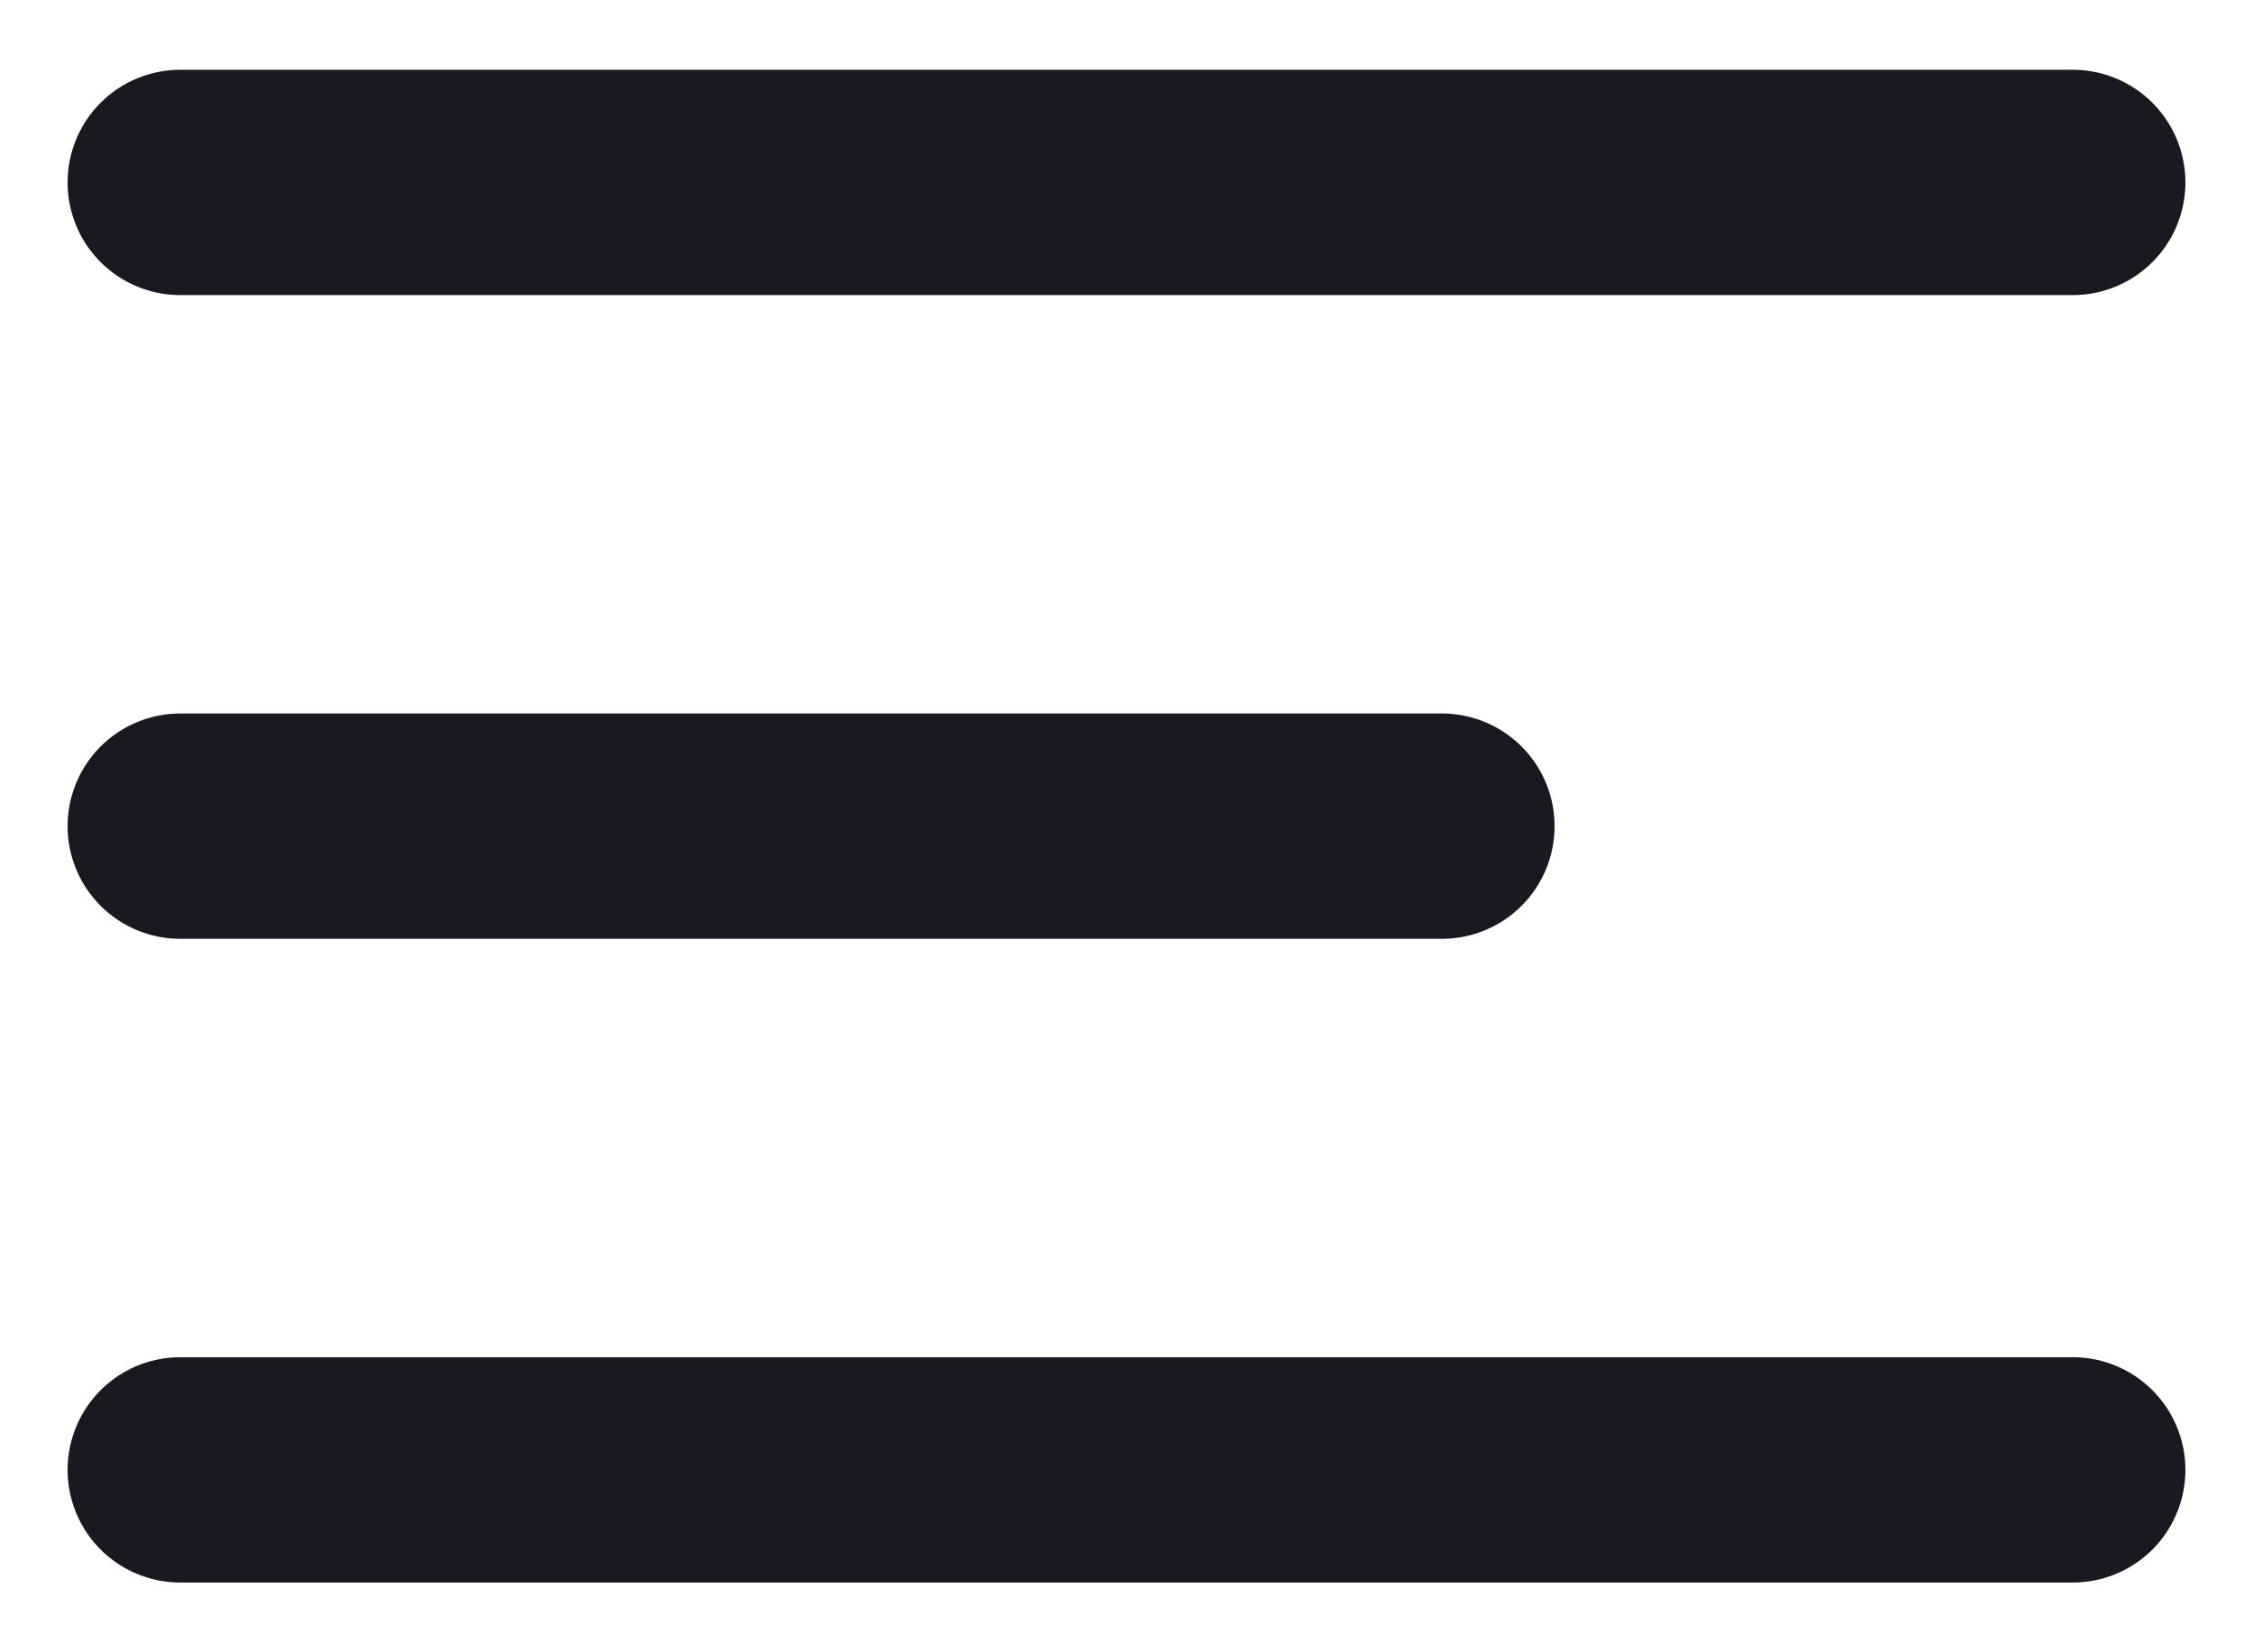
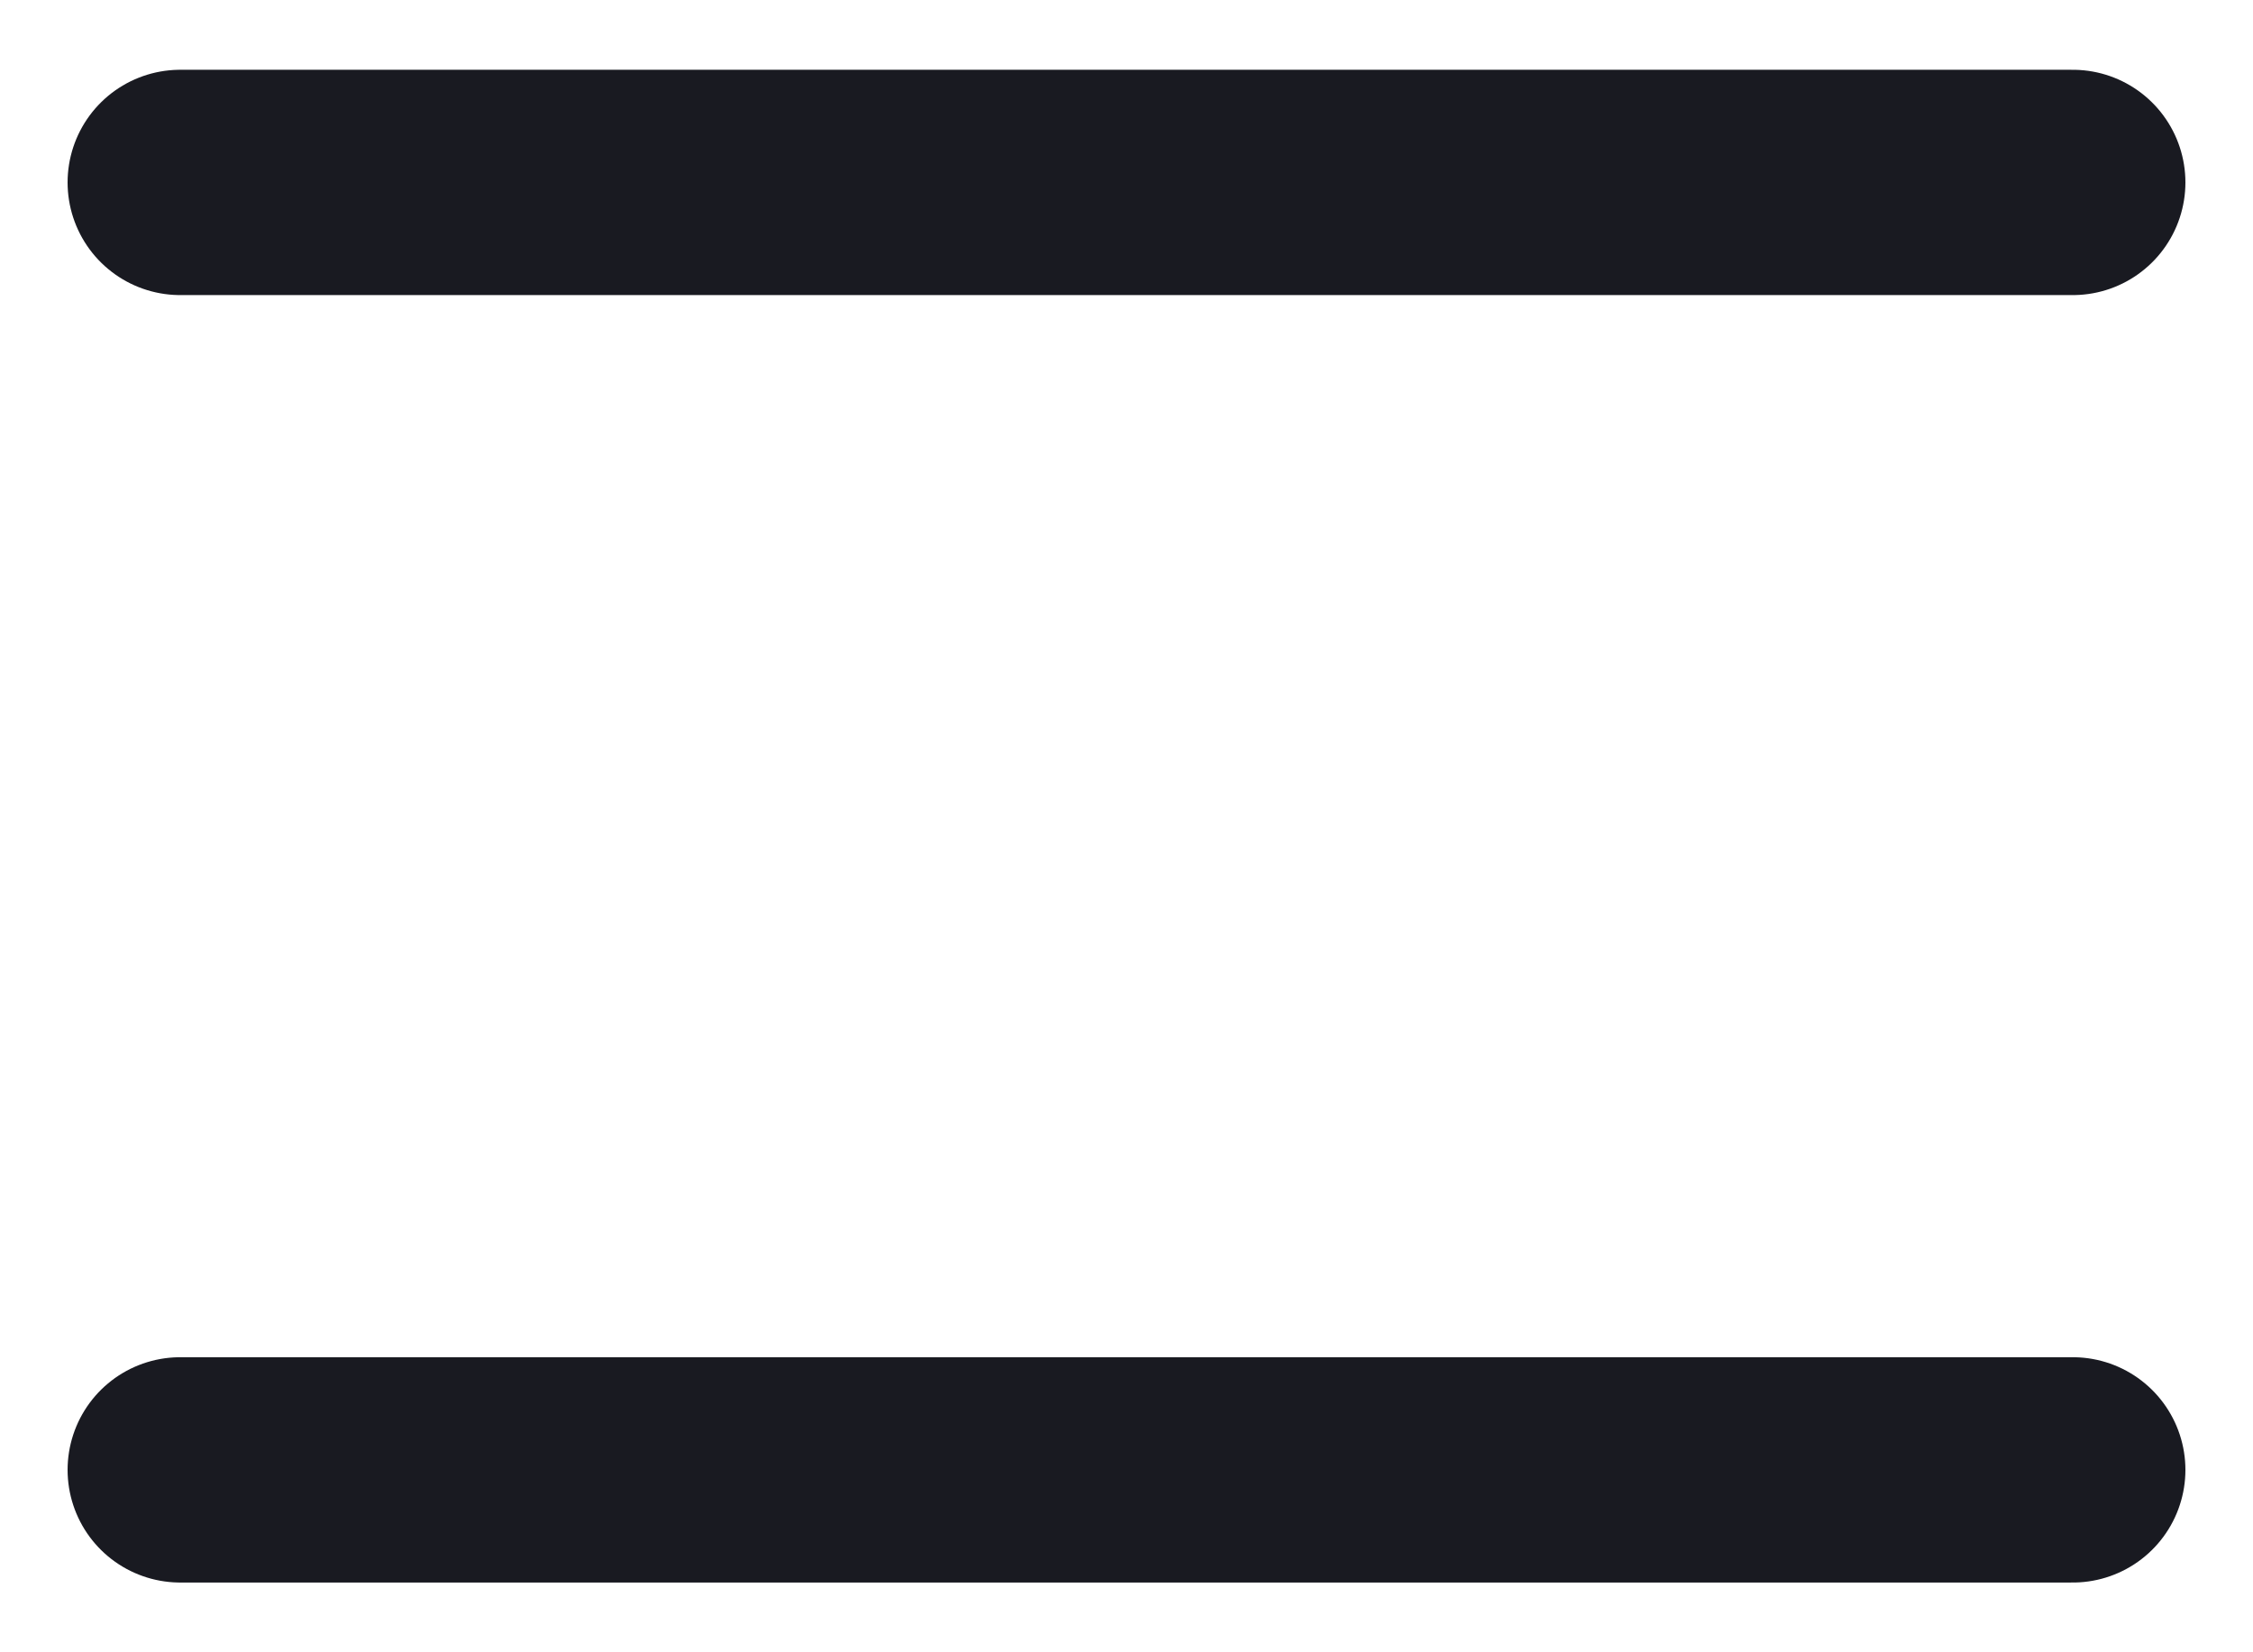
<svg xmlns="http://www.w3.org/2000/svg" width="30" height="22" viewBox="0 0 30 22" fill="none">
-   <path d="M2.4 11H19.2M2.4 2.429H27.6M2.4 19.571H27.6" stroke="#191A21" stroke-width="3" stroke-linecap="round" stroke-linejoin="round" />
+   <path d="M2.4 11M2.4 2.429H27.6M2.4 19.571H27.6" stroke="#191A21" stroke-width="3" stroke-linecap="round" stroke-linejoin="round" />
</svg>